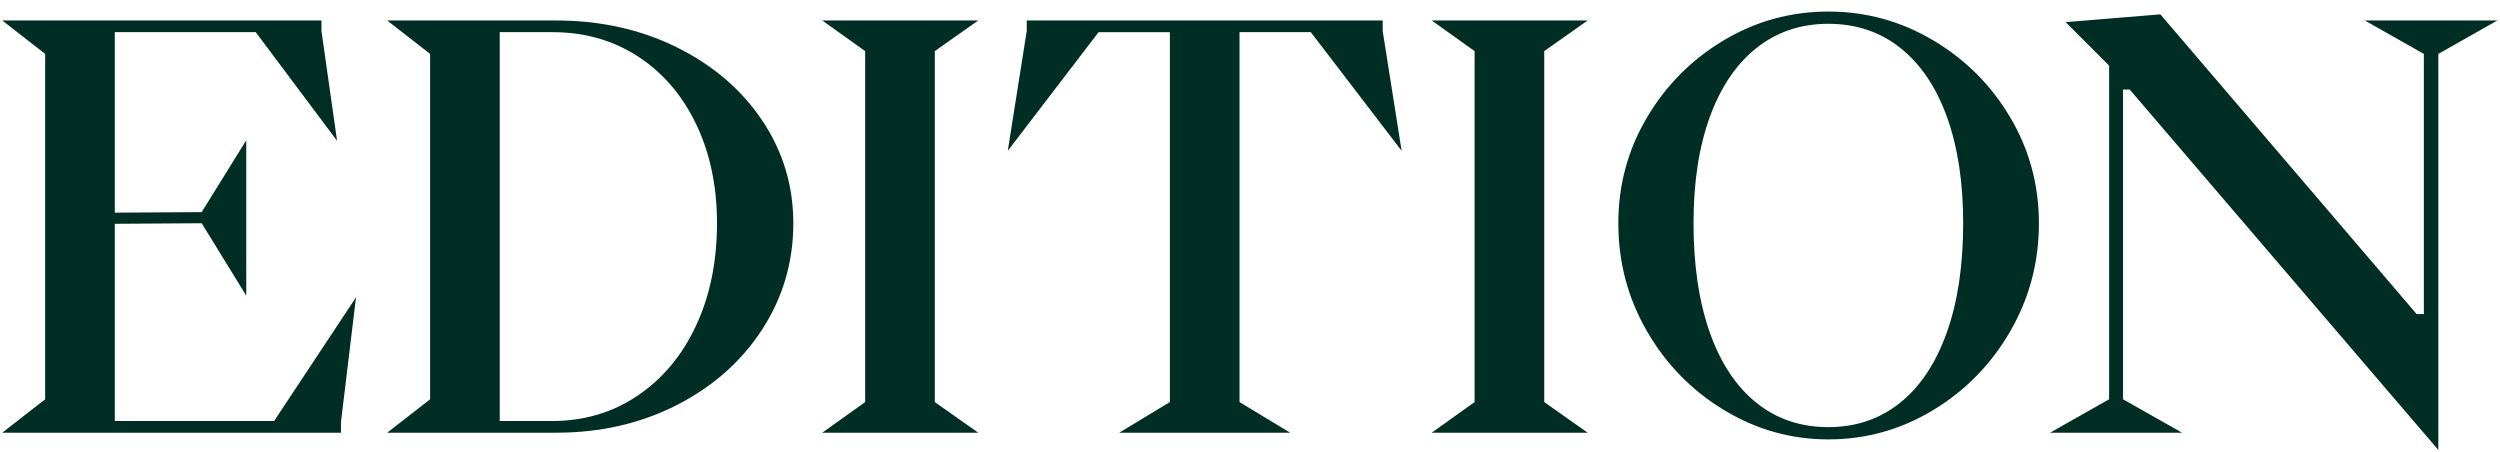
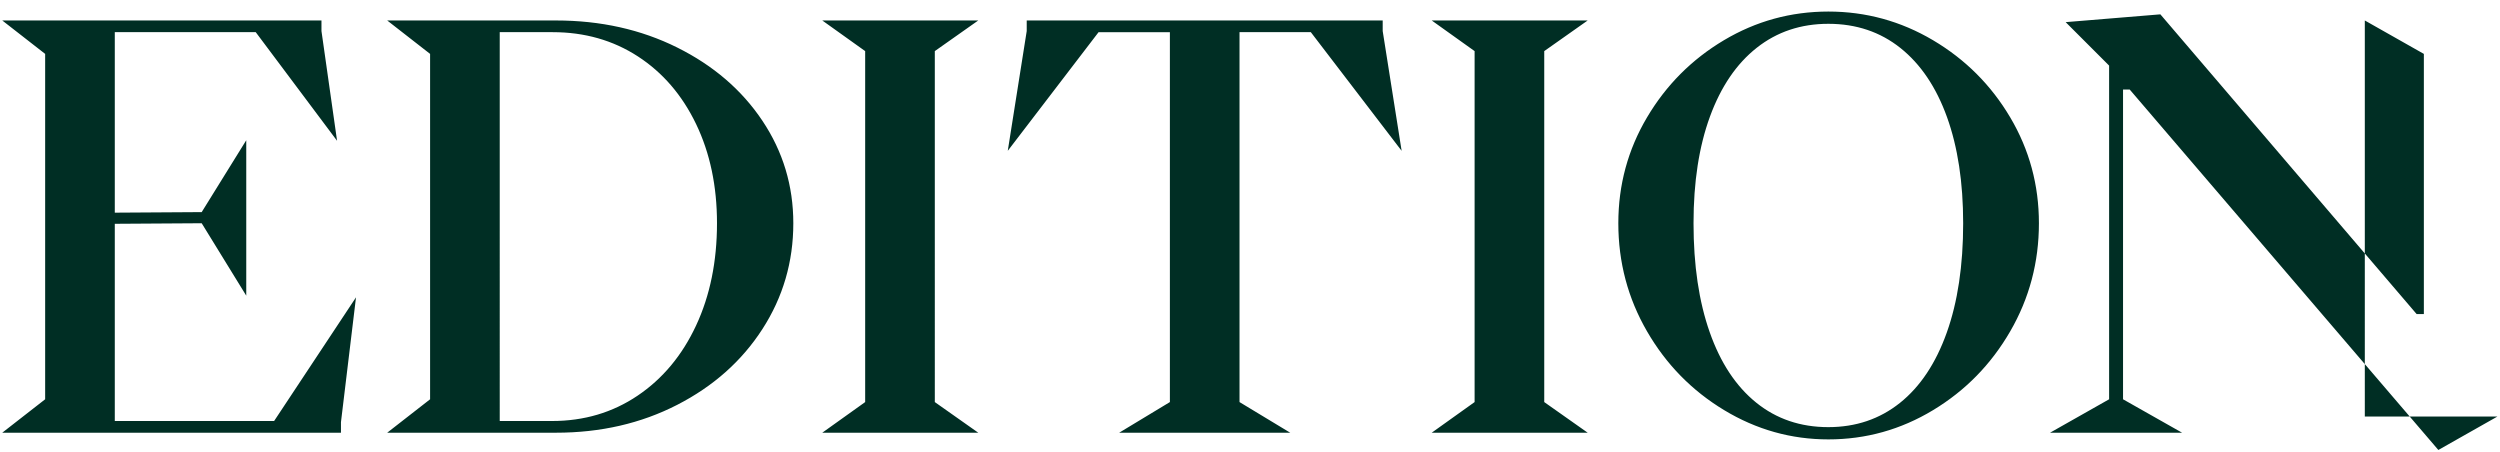
<svg xmlns="http://www.w3.org/2000/svg" id="Layer_1" viewBox="0 0 892.738 161.473">
  <defs>
    <style>.cls-1{fill:#002e24;}</style>
  </defs>
-   <path class="cls-1" d="M844.462,7.309l21.087,11.936v92.901h-2.586L771.455,5.121l-33.819,2.784,15.517,15.517v119.16l-21.087,11.936h47.148l-21.087-11.936V31.977h2.386l110.209,128.708V19.244l21.087-11.936h-47.346ZM652.894,152.528c-9.948,0-18.536-2.914-25.762-8.753-7.23-5.835-12.765-14.222-16.61-25.163-3.849-10.943-5.771-23.904-5.771-38.893,0-14.72,1.957-27.417,5.87-38.096,3.909-10.672,9.479-18.864,16.709-24.567,7.228-5.7,15.748-8.555,25.564-8.555,9.946,0,18.532,2.885,25.762,8.654,7.226,5.769,12.761,13.993,16.61,24.668,3.845,10.677,5.769,23.308,5.769,37.895,0,15.12-1.959,28.15-5.87,39.091-3.913,10.941-9.482,19.295-16.709,25.064-7.23,5.771-15.75,8.654-25.562,8.654M652.894,156.905c13.393,0,25.861-3.482,37.398-10.446,11.537-6.962,20.719-16.342,27.551-28.148,6.829-11.801,10.245-24.668,10.245-38.593,0-13.657-3.416-26.259-10.245-37.796-6.832-11.537-16.014-20.719-27.551-27.551-11.537-6.829-24.006-10.245-37.398-10.245-13.397,0-25.83,3.416-37.301,10.245-11.471,6.832-20.623,16.014-27.452,27.551-6.832,11.537-10.245,24.14-10.245,37.796,0,13.925,3.414,26.792,10.245,38.593,6.829,11.806,16.014,21.186,27.553,28.148,11.537,6.964,23.935,10.446,37.2,10.446M526.574,143.577l-15.316,10.941h55.699l-15.516-10.941V18.249l15.516-10.941h-55.699l15.316,10.941v125.327ZM500.517,53.858l-6.763-42.771v-3.779h-127.117v3.779l-6.766,42.771,32.426-42.372h25.465v132.091l-18.105,10.941h61.073l-18.103-10.941V11.486h25.462l32.426,42.372ZM308.949,143.577l-15.318,10.941h55.701l-15.516-10.941V18.249l15.516-10.941h-55.701l15.318,10.941v125.327ZM197.151,150.34h-18.699V11.486h18.899c11.403,0,21.549,2.885,30.437,8.654,8.883,5.769,15.814,13.826,20.788,24.171,4.974,10.344,7.459,22.15,7.459,35.408,0,13.661-2.485,25.83-7.459,36.505-4.974,10.677-11.936,19.031-20.887,25.064-8.953,6.037-19.133,9.052-30.538,9.052M198.544,7.309h-60.277l15.318,11.936v123.338l-15.318,11.936h60.277c15.915,0,30.338-3.312,43.268-9.946,12.93-6.631,23.077-15.649,30.437-27.056,7.36-11.403,11.04-24.001,11.04-37.796,0-13.393-3.68-25.592-11.04-36.604-7.36-11.007-17.506-19.725-30.437-26.158-12.93-6.431-27.353-9.649-43.268-9.649M40.991,150.34v-70.421l31.033-.2,15.915,25.861v-55.501l-15.915,25.663-31.033.198V11.486h50.329l29.046,38.791-5.571-39.19v-3.779H.806l15.318,11.936v123.338l-15.318,11.936h120.95v-3.779l5.372-44.562-29.244,44.164h-56.894Z" />
+   <path class="cls-1" d="M844.462,7.309l21.087,11.936v92.901h-2.586L771.455,5.121l-33.819,2.784,15.517,15.517v119.16l-21.087,11.936h47.148l-21.087-11.936V31.977h2.386l110.209,128.708l21.087-11.936h-47.346ZM652.894,152.528c-9.948,0-18.536-2.914-25.762-8.753-7.23-5.835-12.765-14.222-16.61-25.163-3.849-10.943-5.771-23.904-5.771-38.893,0-14.72,1.957-27.417,5.87-38.096,3.909-10.672,9.479-18.864,16.709-24.567,7.228-5.7,15.748-8.555,25.564-8.555,9.946,0,18.532,2.885,25.762,8.654,7.226,5.769,12.761,13.993,16.61,24.668,3.845,10.677,5.769,23.308,5.769,37.895,0,15.12-1.959,28.15-5.87,39.091-3.913,10.941-9.482,19.295-16.709,25.064-7.23,5.771-15.75,8.654-25.562,8.654M652.894,156.905c13.393,0,25.861-3.482,37.398-10.446,11.537-6.962,20.719-16.342,27.551-28.148,6.829-11.801,10.245-24.668,10.245-38.593,0-13.657-3.416-26.259-10.245-37.796-6.832-11.537-16.014-20.719-27.551-27.551-11.537-6.829-24.006-10.245-37.398-10.245-13.397,0-25.83,3.416-37.301,10.245-11.471,6.832-20.623,16.014-27.452,27.551-6.832,11.537-10.245,24.14-10.245,37.796,0,13.925,3.414,26.792,10.245,38.593,6.829,11.806,16.014,21.186,27.553,28.148,11.537,6.964,23.935,10.446,37.2,10.446M526.574,143.577l-15.316,10.941h55.699l-15.516-10.941V18.249l15.516-10.941h-55.699l15.316,10.941v125.327ZM500.517,53.858l-6.763-42.771v-3.779h-127.117v3.779l-6.766,42.771,32.426-42.372h25.465v132.091l-18.105,10.941h61.073l-18.103-10.941V11.486h25.462l32.426,42.372ZM308.949,143.577l-15.318,10.941h55.701l-15.516-10.941V18.249l15.516-10.941h-55.701l15.318,10.941v125.327ZM197.151,150.34h-18.699V11.486h18.899c11.403,0,21.549,2.885,30.437,8.654,8.883,5.769,15.814,13.826,20.788,24.171,4.974,10.344,7.459,22.15,7.459,35.408,0,13.661-2.485,25.83-7.459,36.505-4.974,10.677-11.936,19.031-20.887,25.064-8.953,6.037-19.133,9.052-30.538,9.052M198.544,7.309h-60.277l15.318,11.936v123.338l-15.318,11.936h60.277c15.915,0,30.338-3.312,43.268-9.946,12.93-6.631,23.077-15.649,30.437-27.056,7.36-11.403,11.04-24.001,11.04-37.796,0-13.393-3.68-25.592-11.04-36.604-7.36-11.007-17.506-19.725-30.437-26.158-12.93-6.431-27.353-9.649-43.268-9.649M40.991,150.34v-70.421l31.033-.2,15.915,25.861v-55.501l-15.915,25.663-31.033.198V11.486h50.329l29.046,38.791-5.571-39.19v-3.779H.806l15.318,11.936v123.338l-15.318,11.936h120.95v-3.779l5.372-44.562-29.244,44.164h-56.894Z" />
</svg>